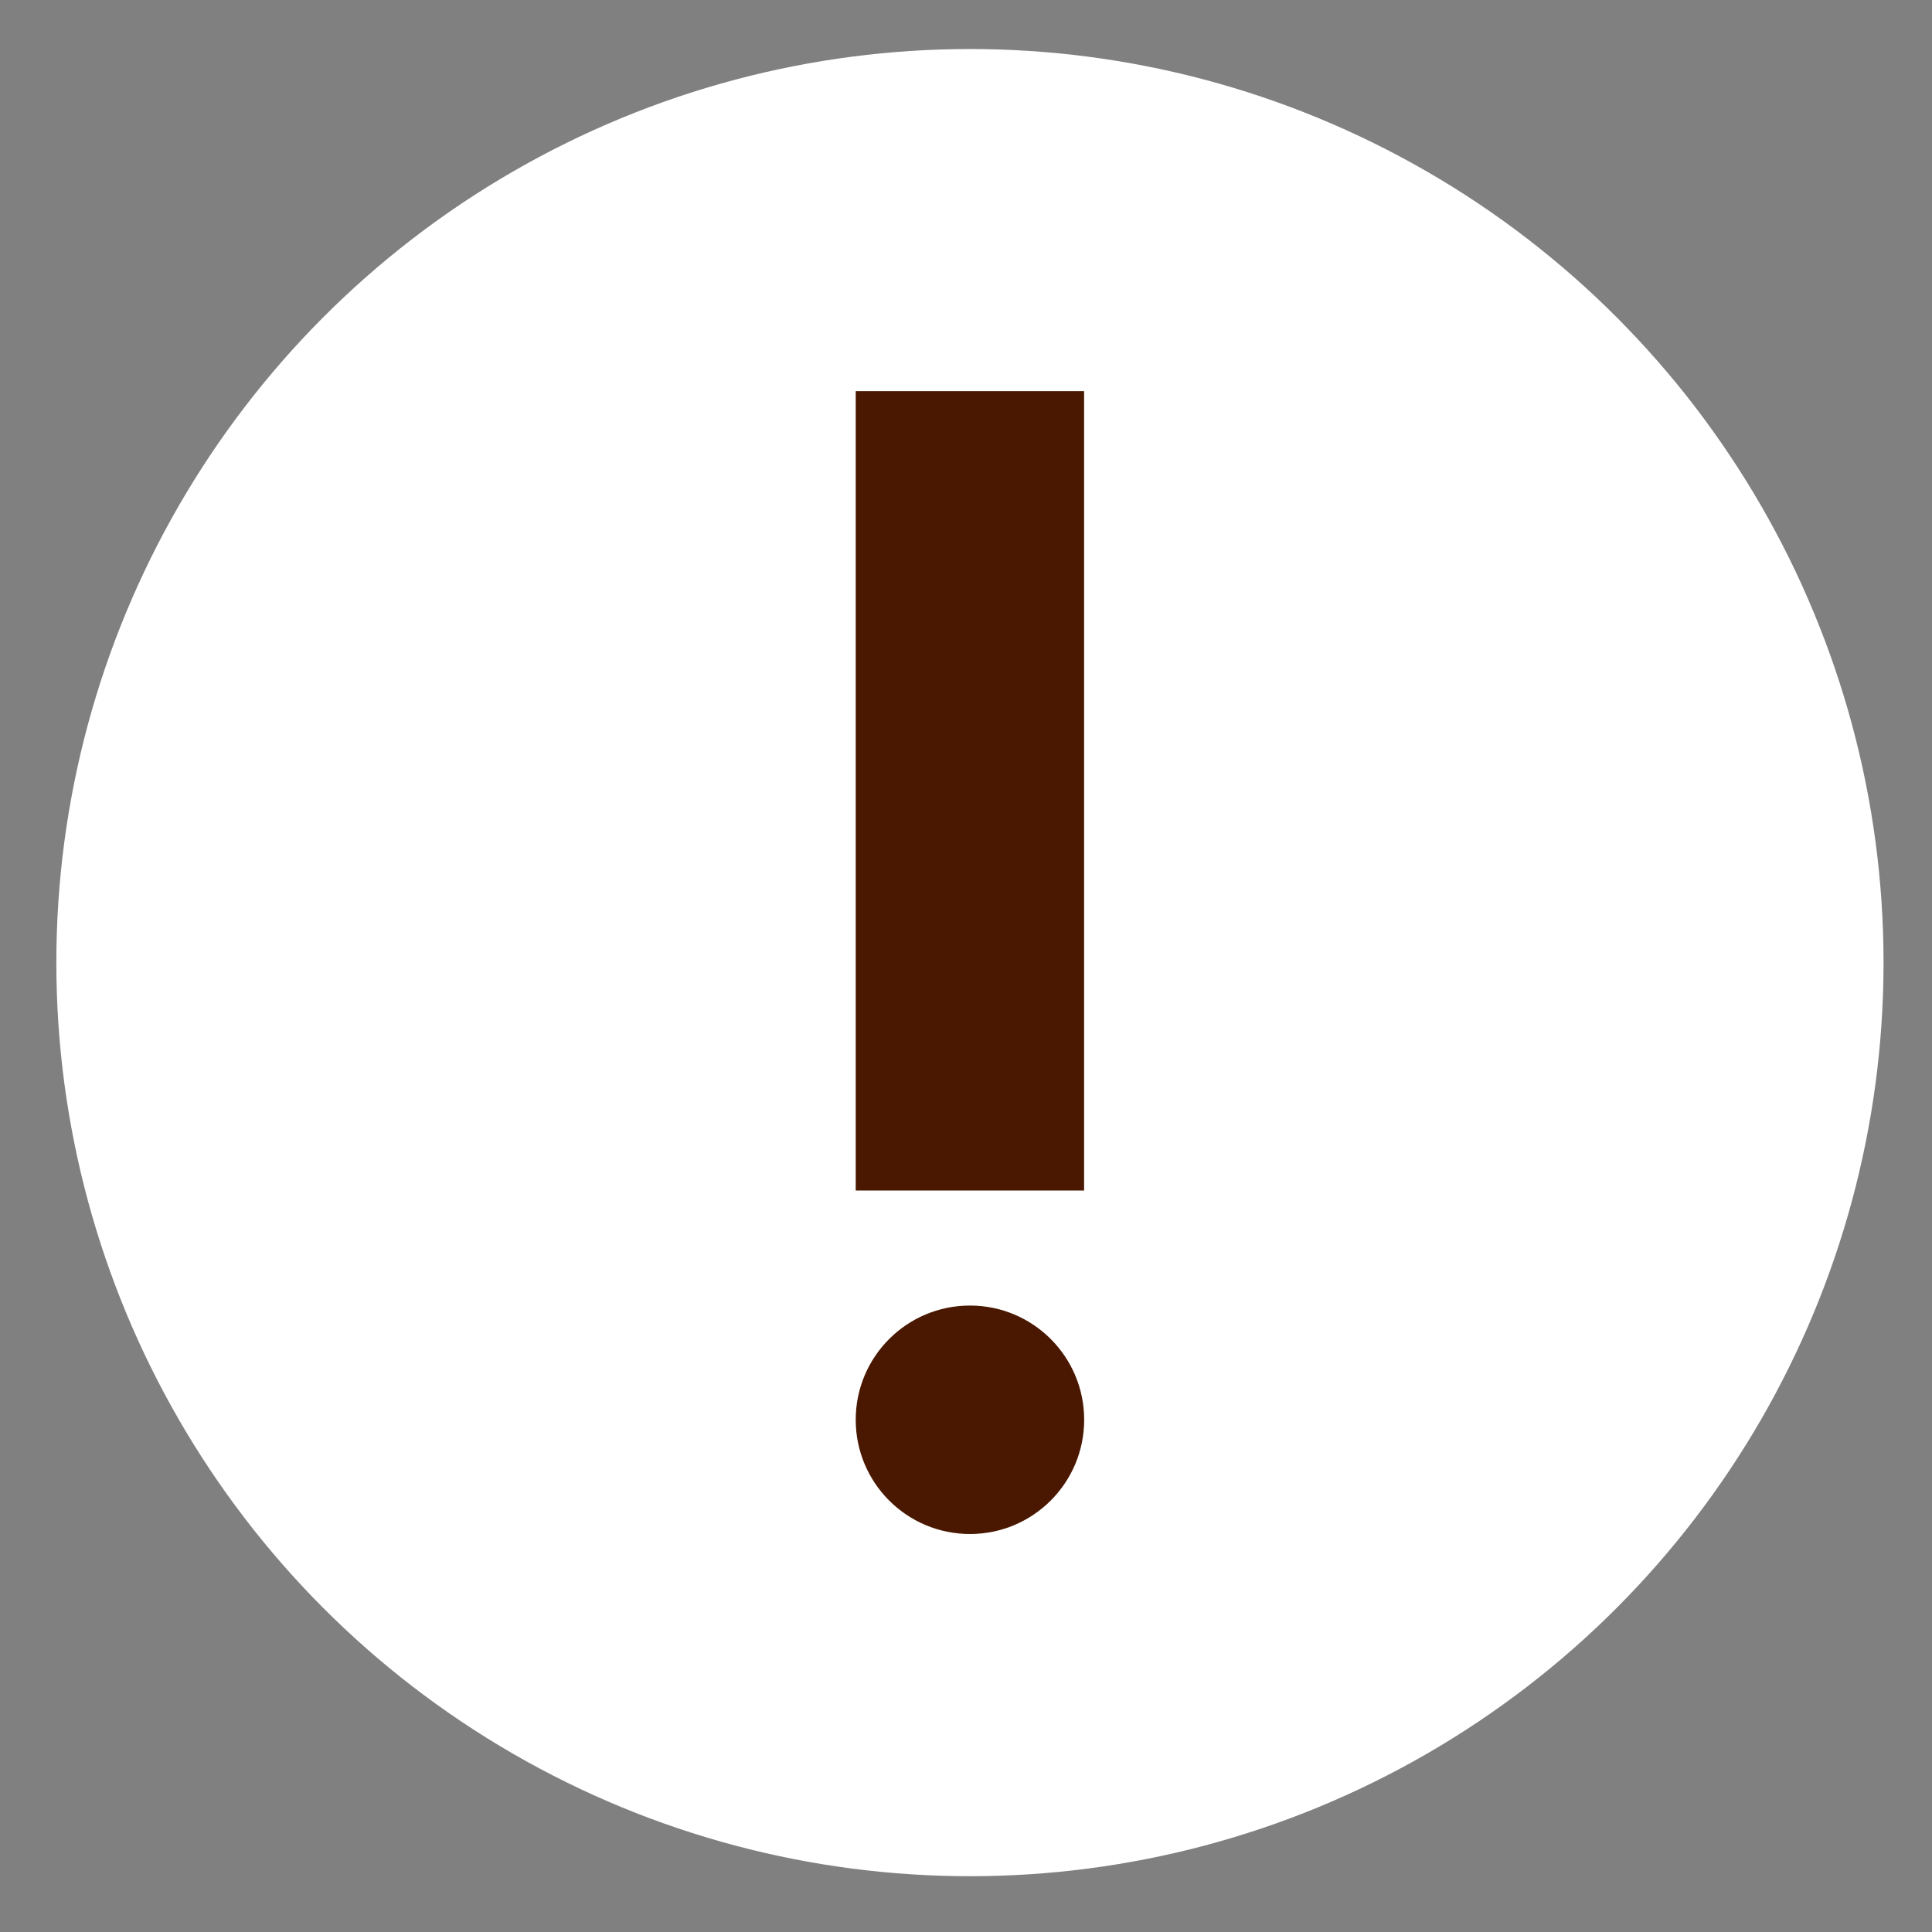
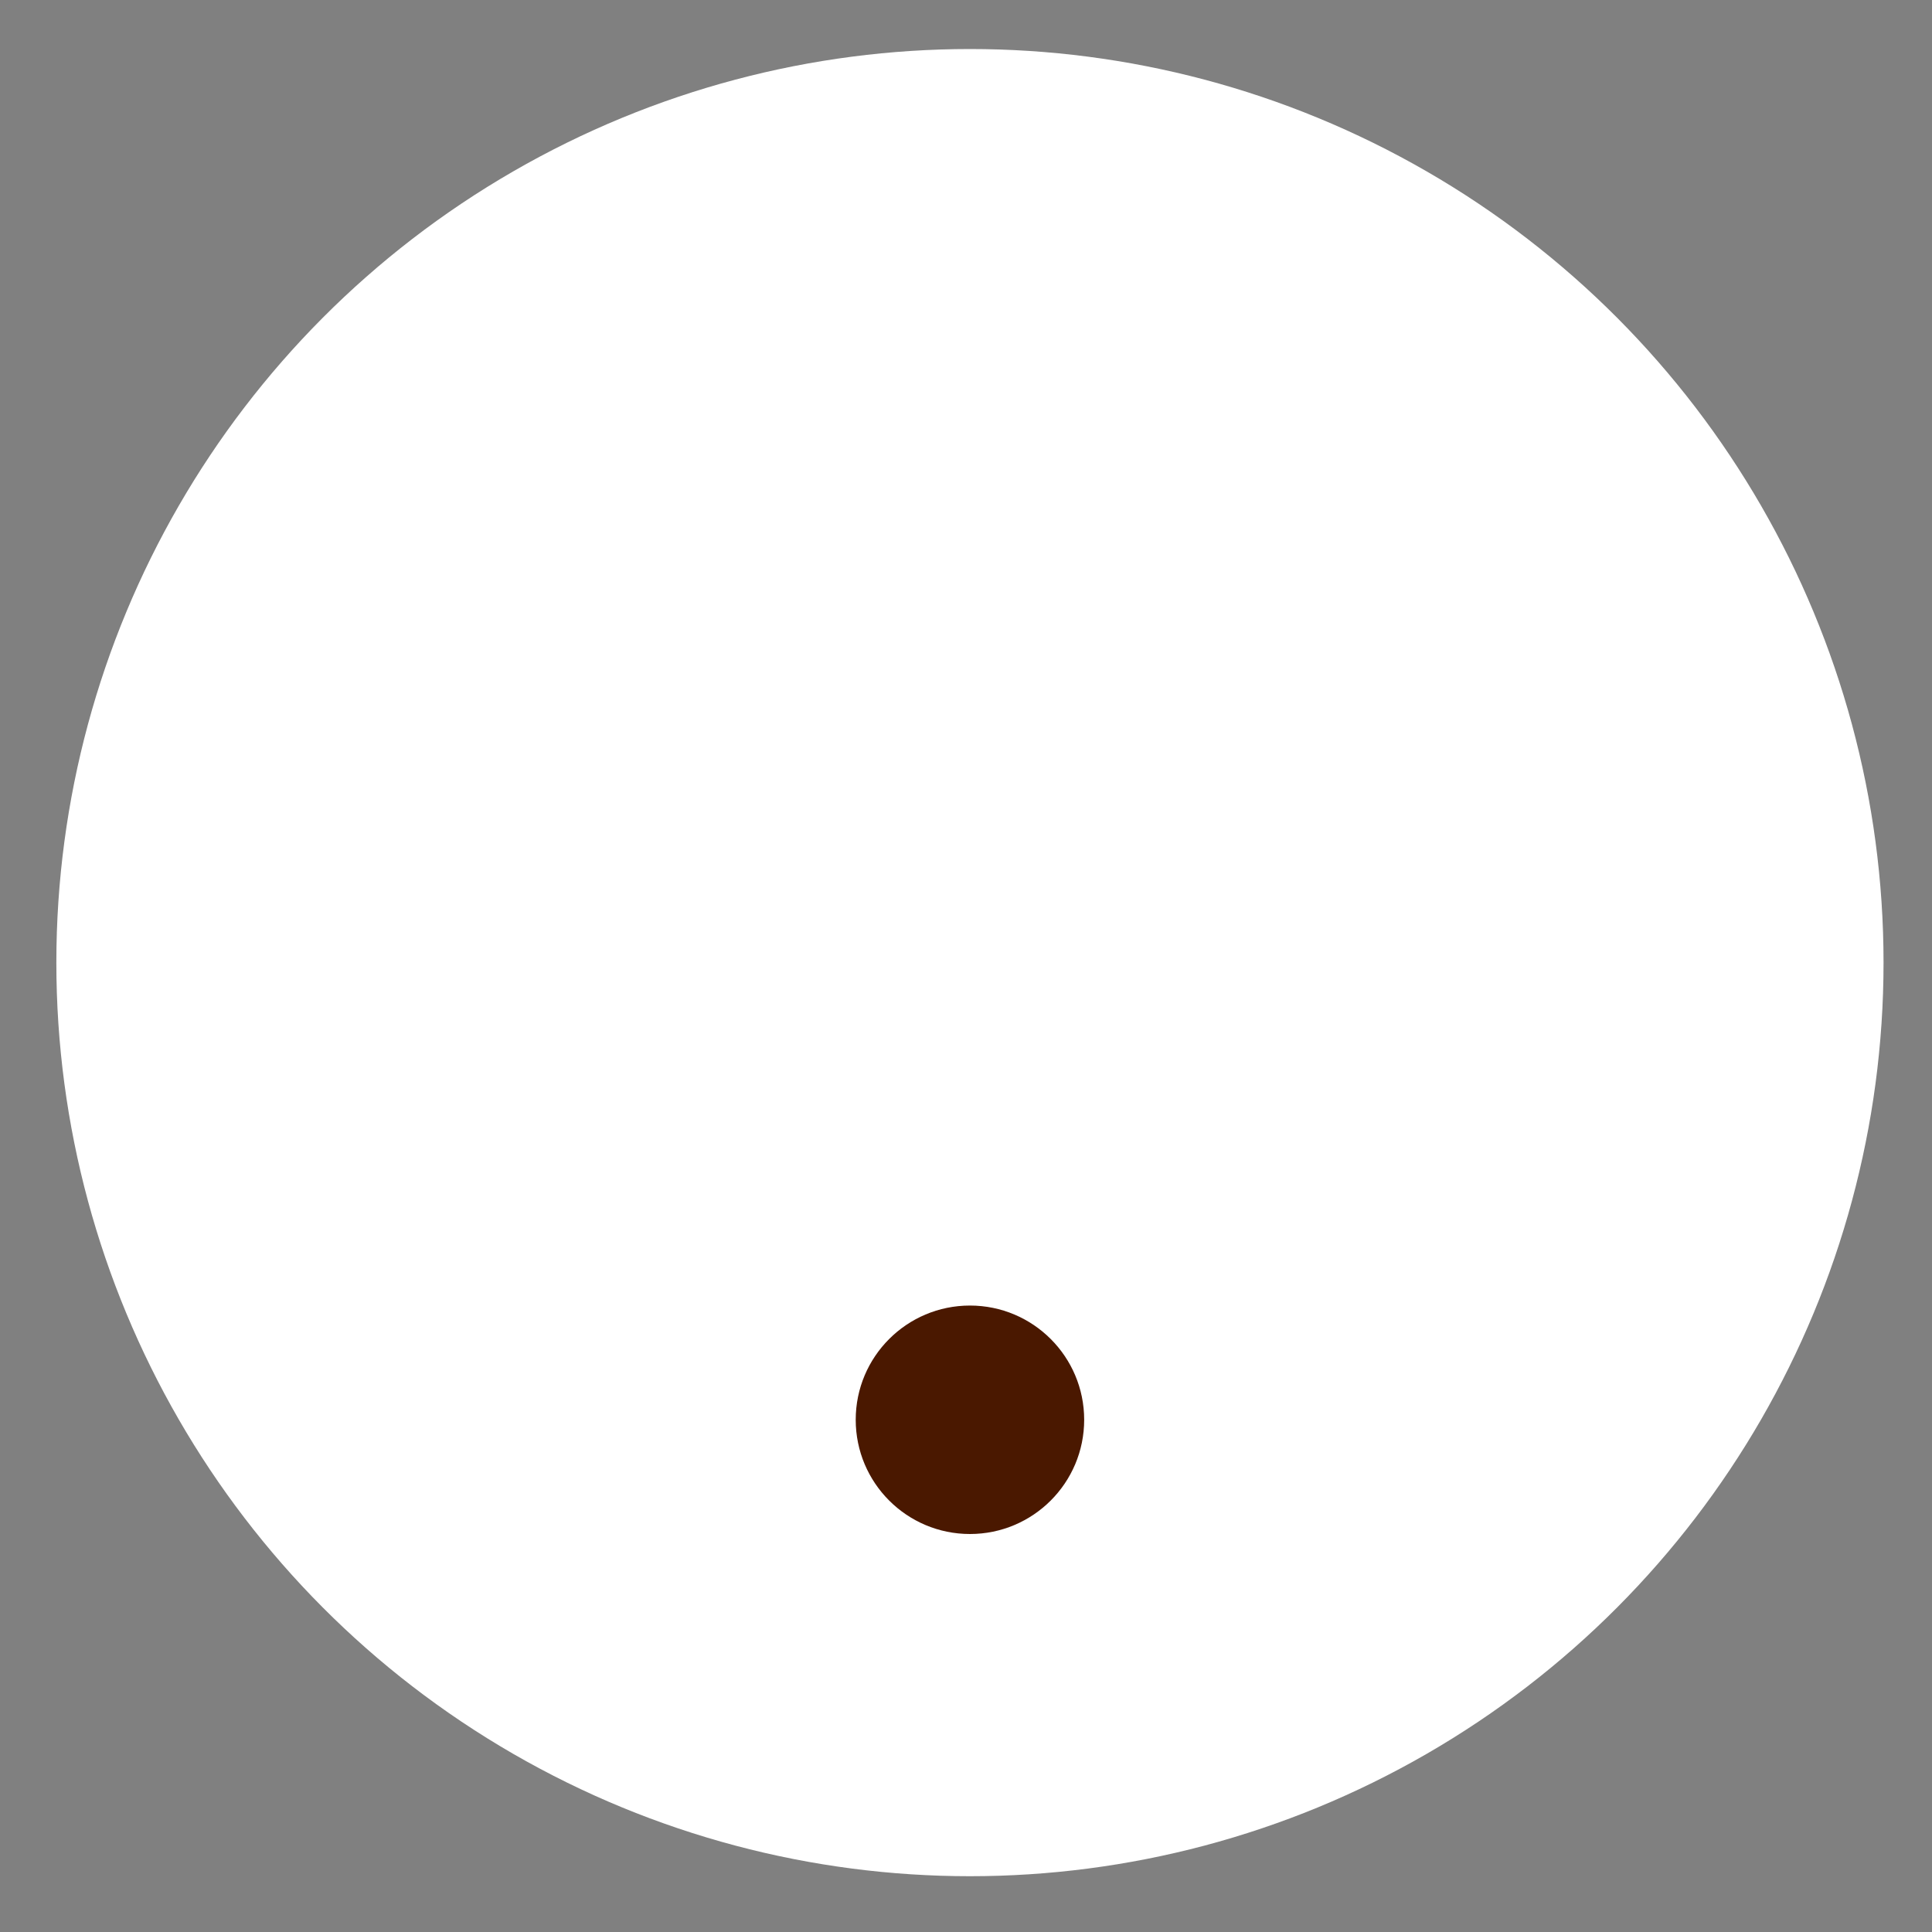
<svg xmlns="http://www.w3.org/2000/svg" width="24" height="24" viewBox="0 0 24 24" fill="none">
  <rect x="0" y="0" width="24" height="24" fill="#808080" stroke="none" />
  <circle cx="12.049" cy="11.958" r="11.349" fill="white" />
-   <rect x="10.63" y="4.859" width="2.837" height="9.93" fill="#4A1800" />
  <circle cx="12.049" cy="17.637" r="1.419" fill="#4A1800" />
</svg>